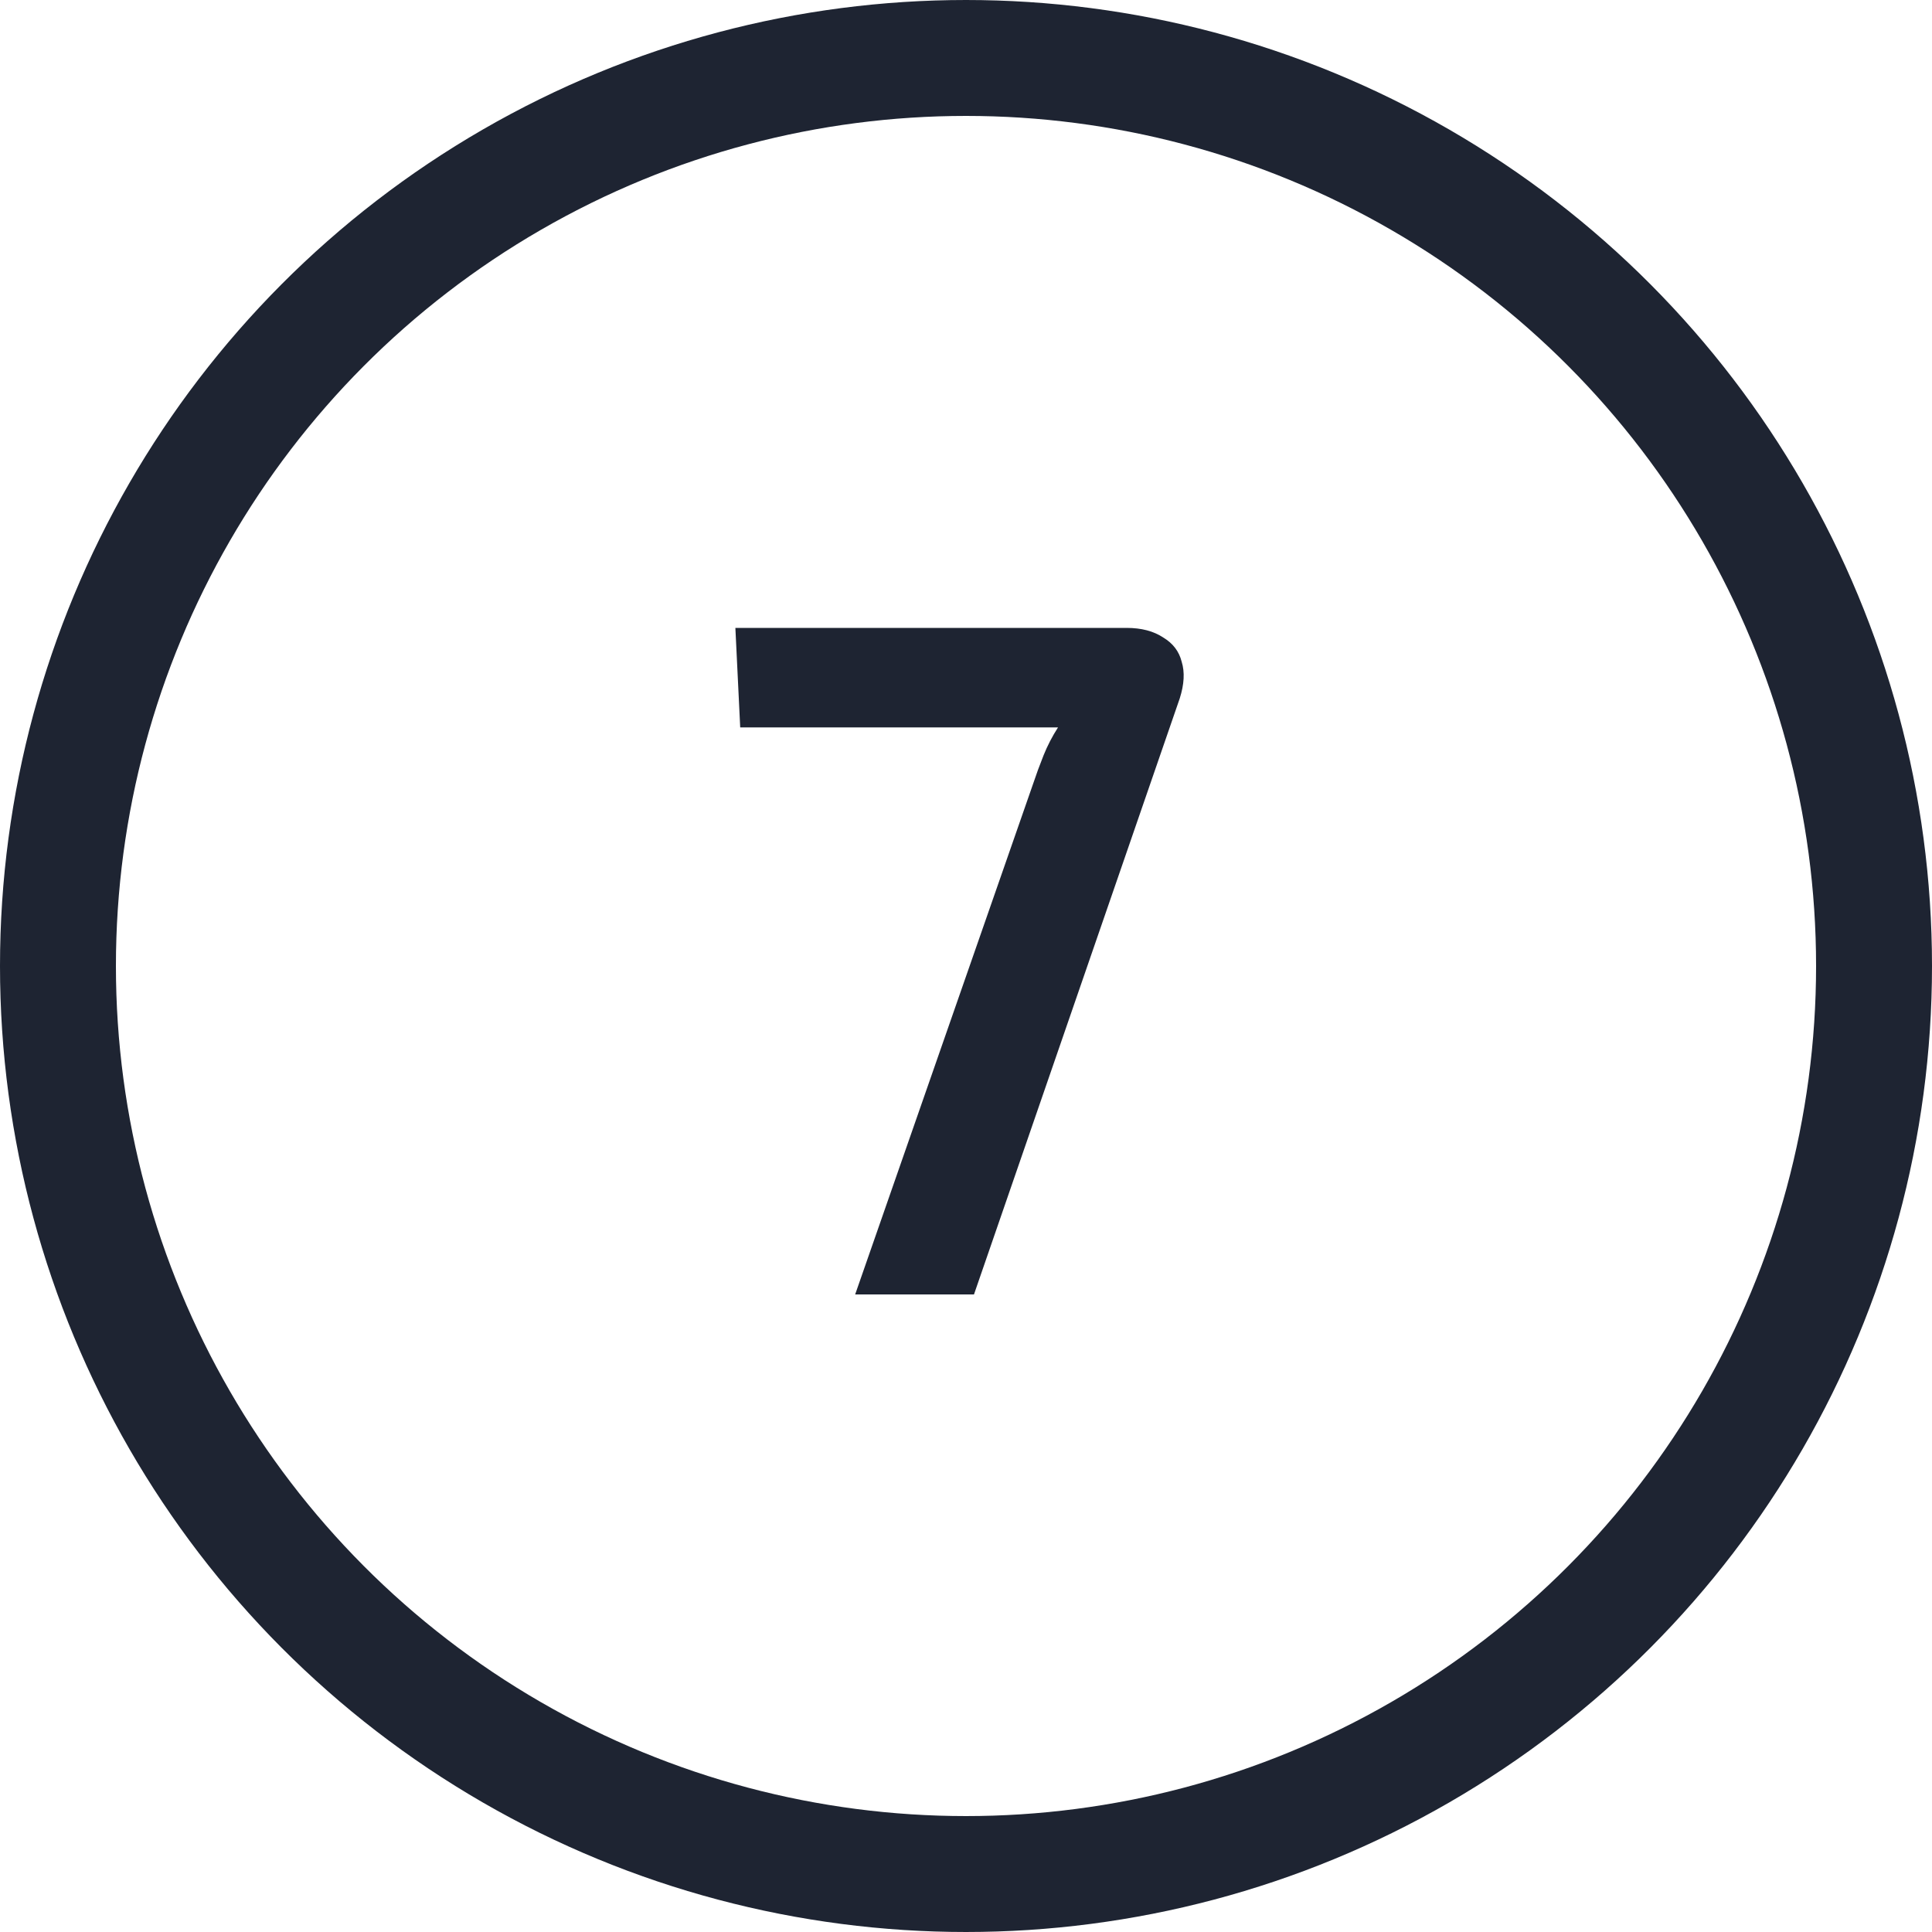
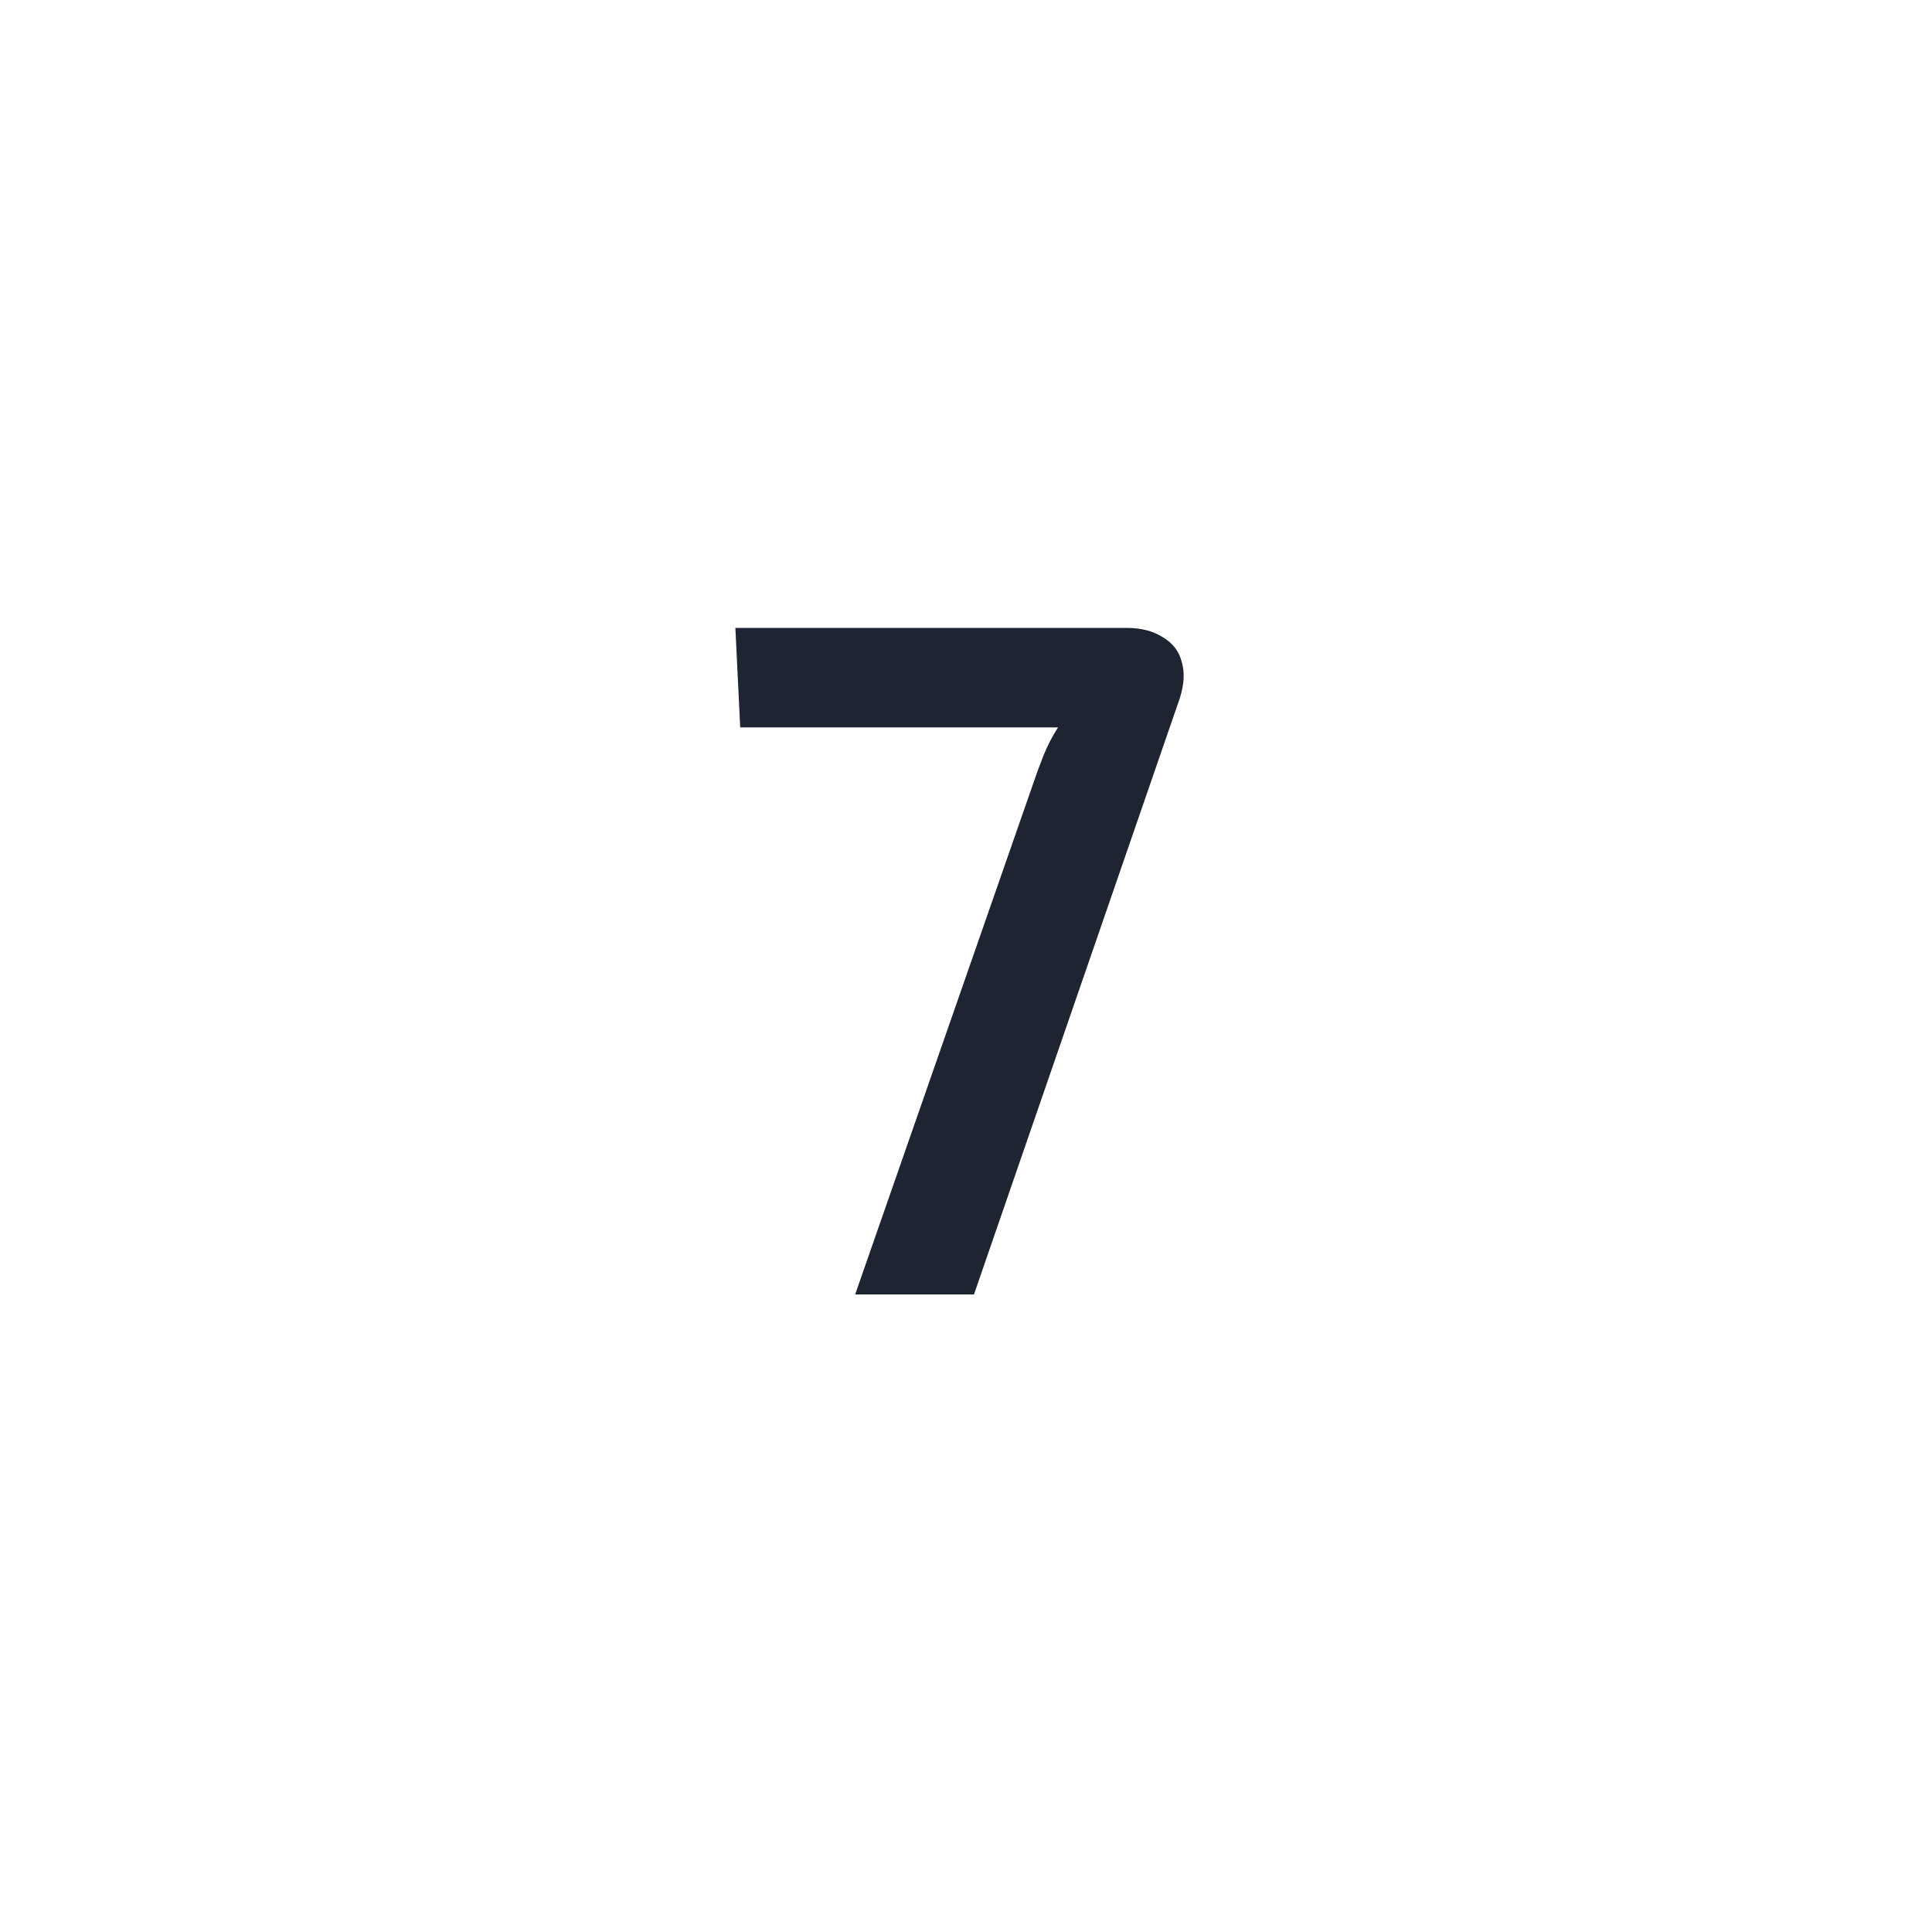
<svg xmlns="http://www.w3.org/2000/svg" width="100" height="100" viewBox="0 0 100 100" fill="none">
  <g clip-path="url(#clip0_3446_5)">
-     <circle cx="50" cy="50" r="47" stroke="#1E2432" stroke-width="6" />
    <path d="M58.313 32.5C59.08 32.5 59.713 32.667 60.213 33C60.713 33.3 61.03 33.717 61.163 34.25C61.33 34.783 61.296 35.417 61.063 36.15L50.413 67H44.263L53.463 40.6C53.63 40.1 53.813 39.6 54.013 39.1C54.213 38.6 54.463 38.117 54.763 37.65H38.313L38.063 32.5H58.313Z" fill="#1E2432" />
  </g>
  <defs>
    <clipPath id="clip0_3446_5">
      <rect width="100" height="100" fill="white" />
    </clipPath>
  </defs>
</svg>